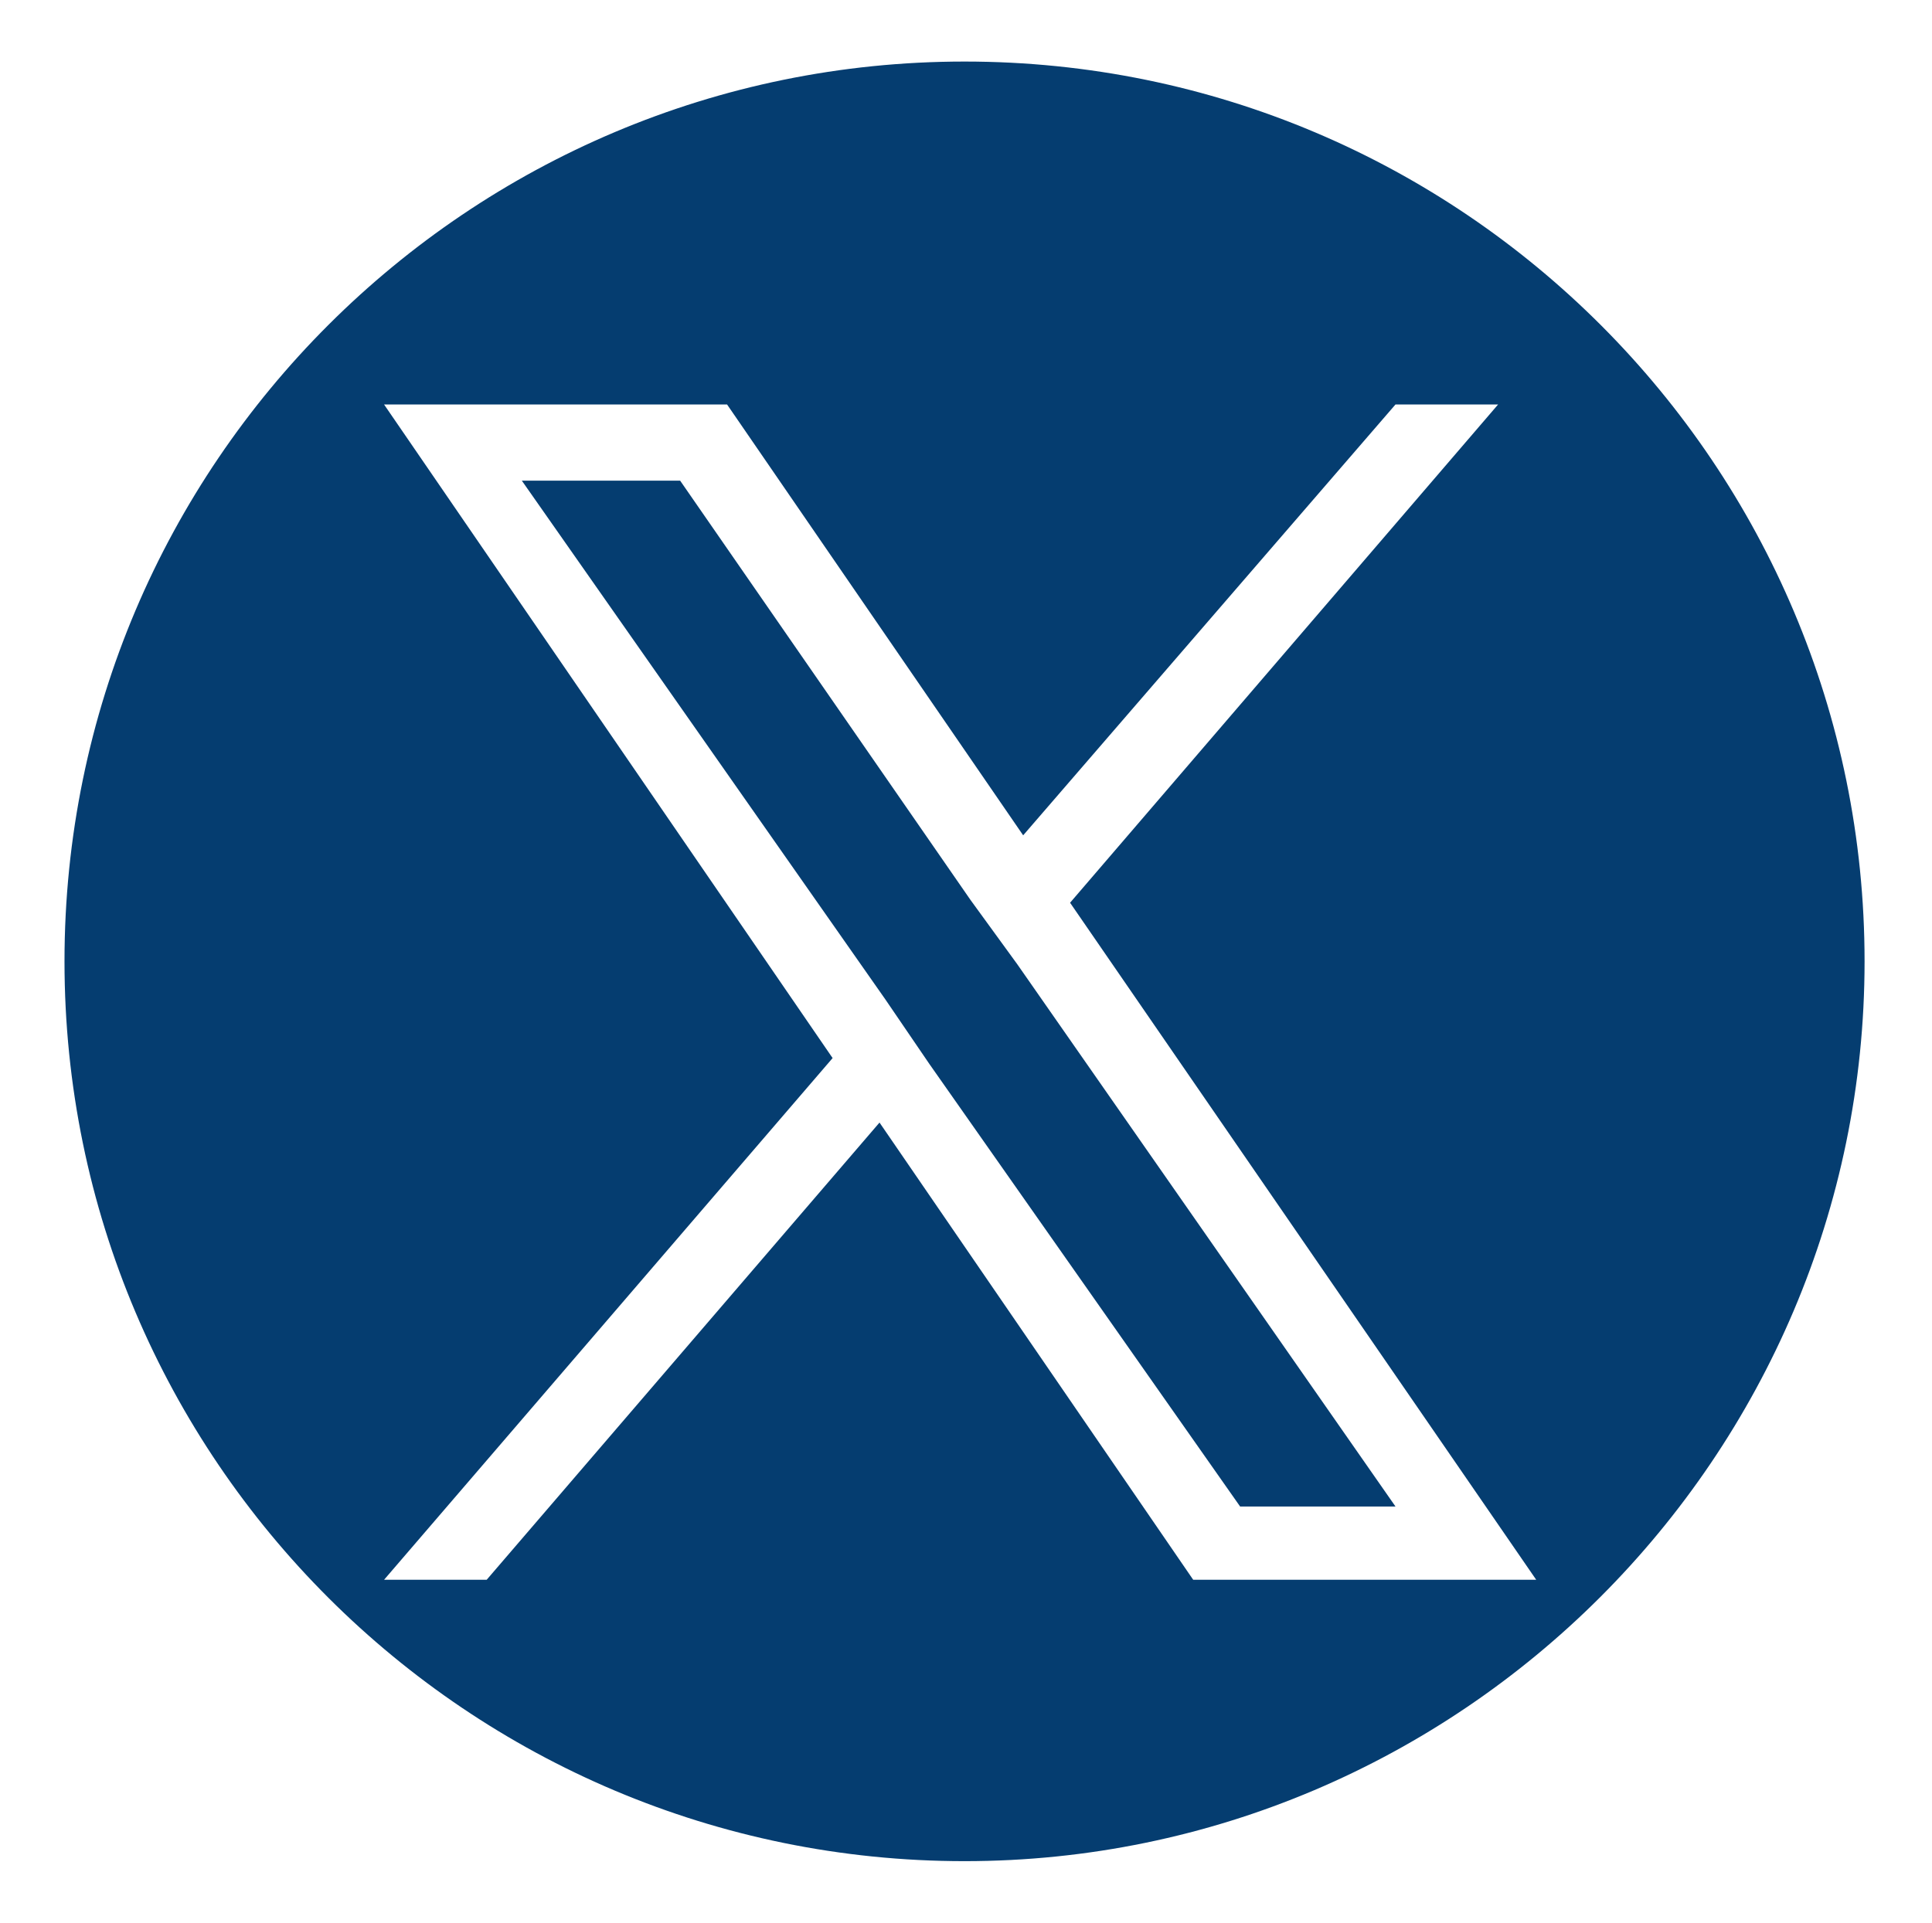
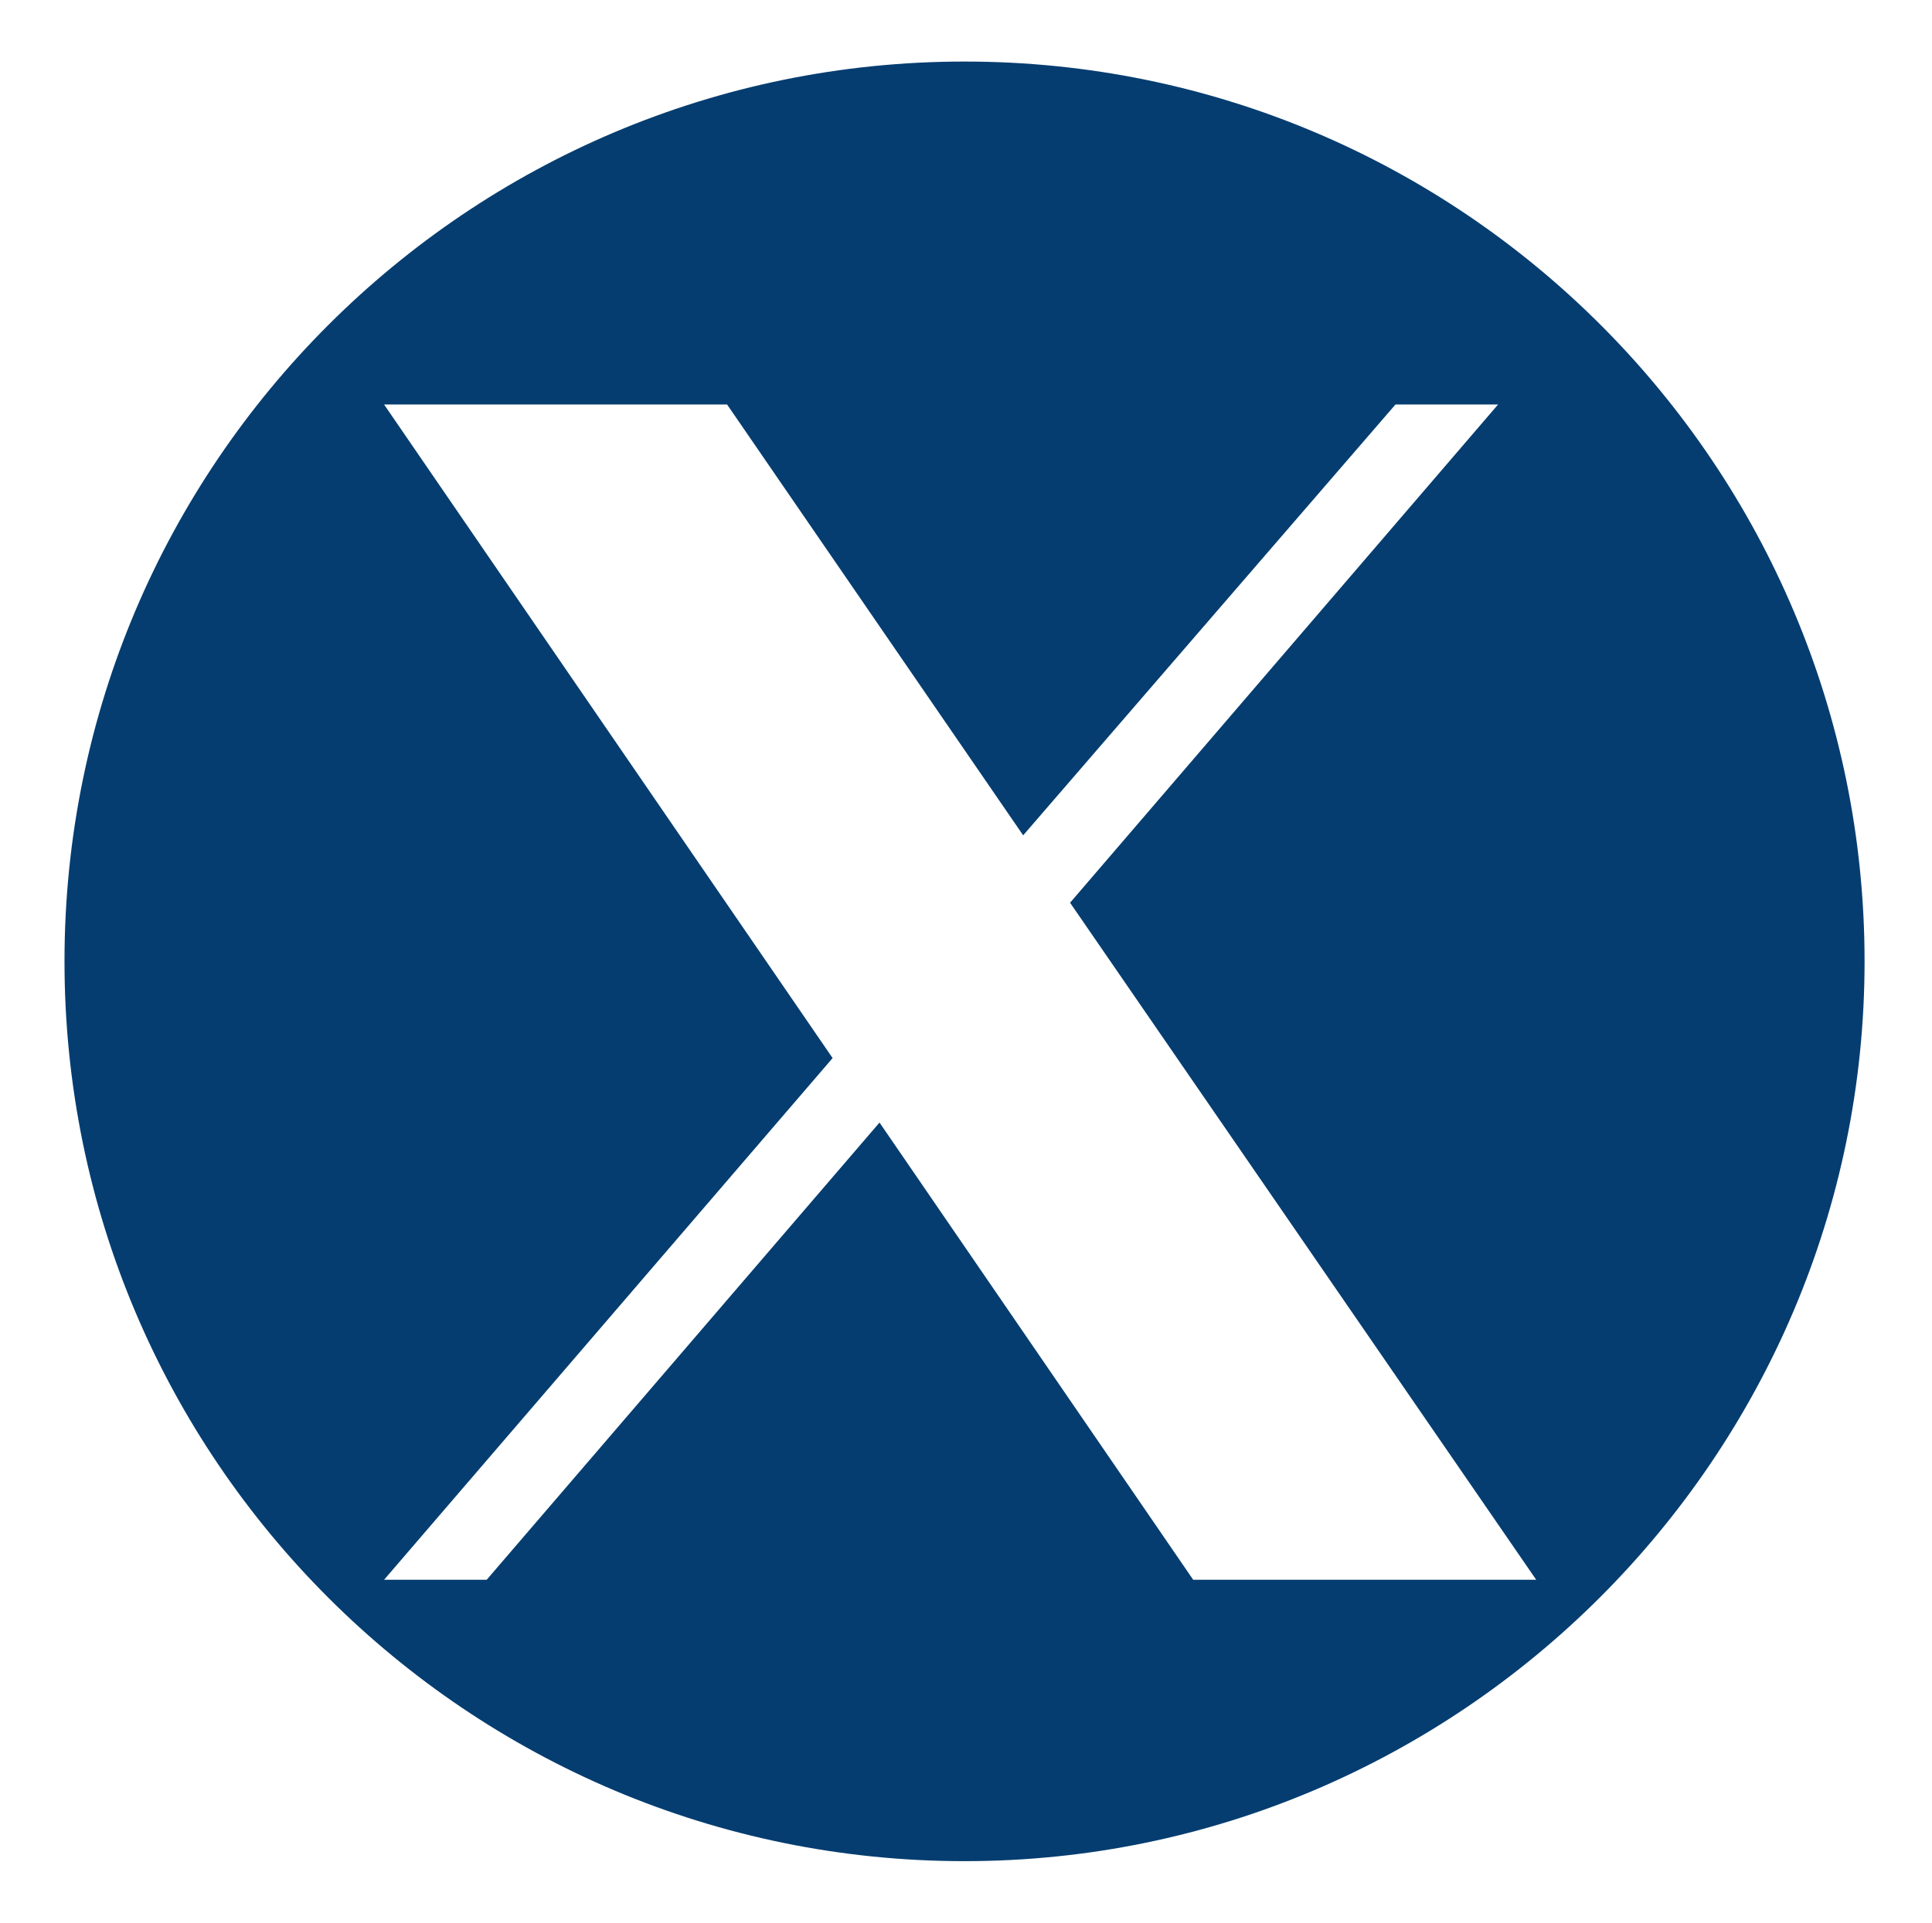
<svg xmlns="http://www.w3.org/2000/svg" version="1.1" id="レイヤー_1" x="0px" y="0px" viewBox="0 0 65.9 65.6" style="enable-background:new 0 0 65.9 65.6;" xml:space="preserve">
  <style type="text/css">
	.st0{fill:#053D70;}
</style>
  <g>
-     <polygon class="st0" points="33.1,30.7 23.2,16.4 17.8,16.4 30.2,34.1 31.7,36.3 42.3,51.4 47.6,51.4 34.7,32.9  " />
    <path class="st0" d="M32.9,2.1C16,2.1,2.2,15.8,2.2,32.8S16,63.5,32.9,63.5s30.7-13.8,30.7-30.7S49.9,2.1,32.9,2.1z M40.7,53.9   L30,38.3L16.6,53.9h-3.5l15.3-17.8L13.1,13.8h11.7l10.1,14.7l12.7-14.7h3.5l-14.6,17l15.9,23.1H40.7z" />
  </g>
</svg>